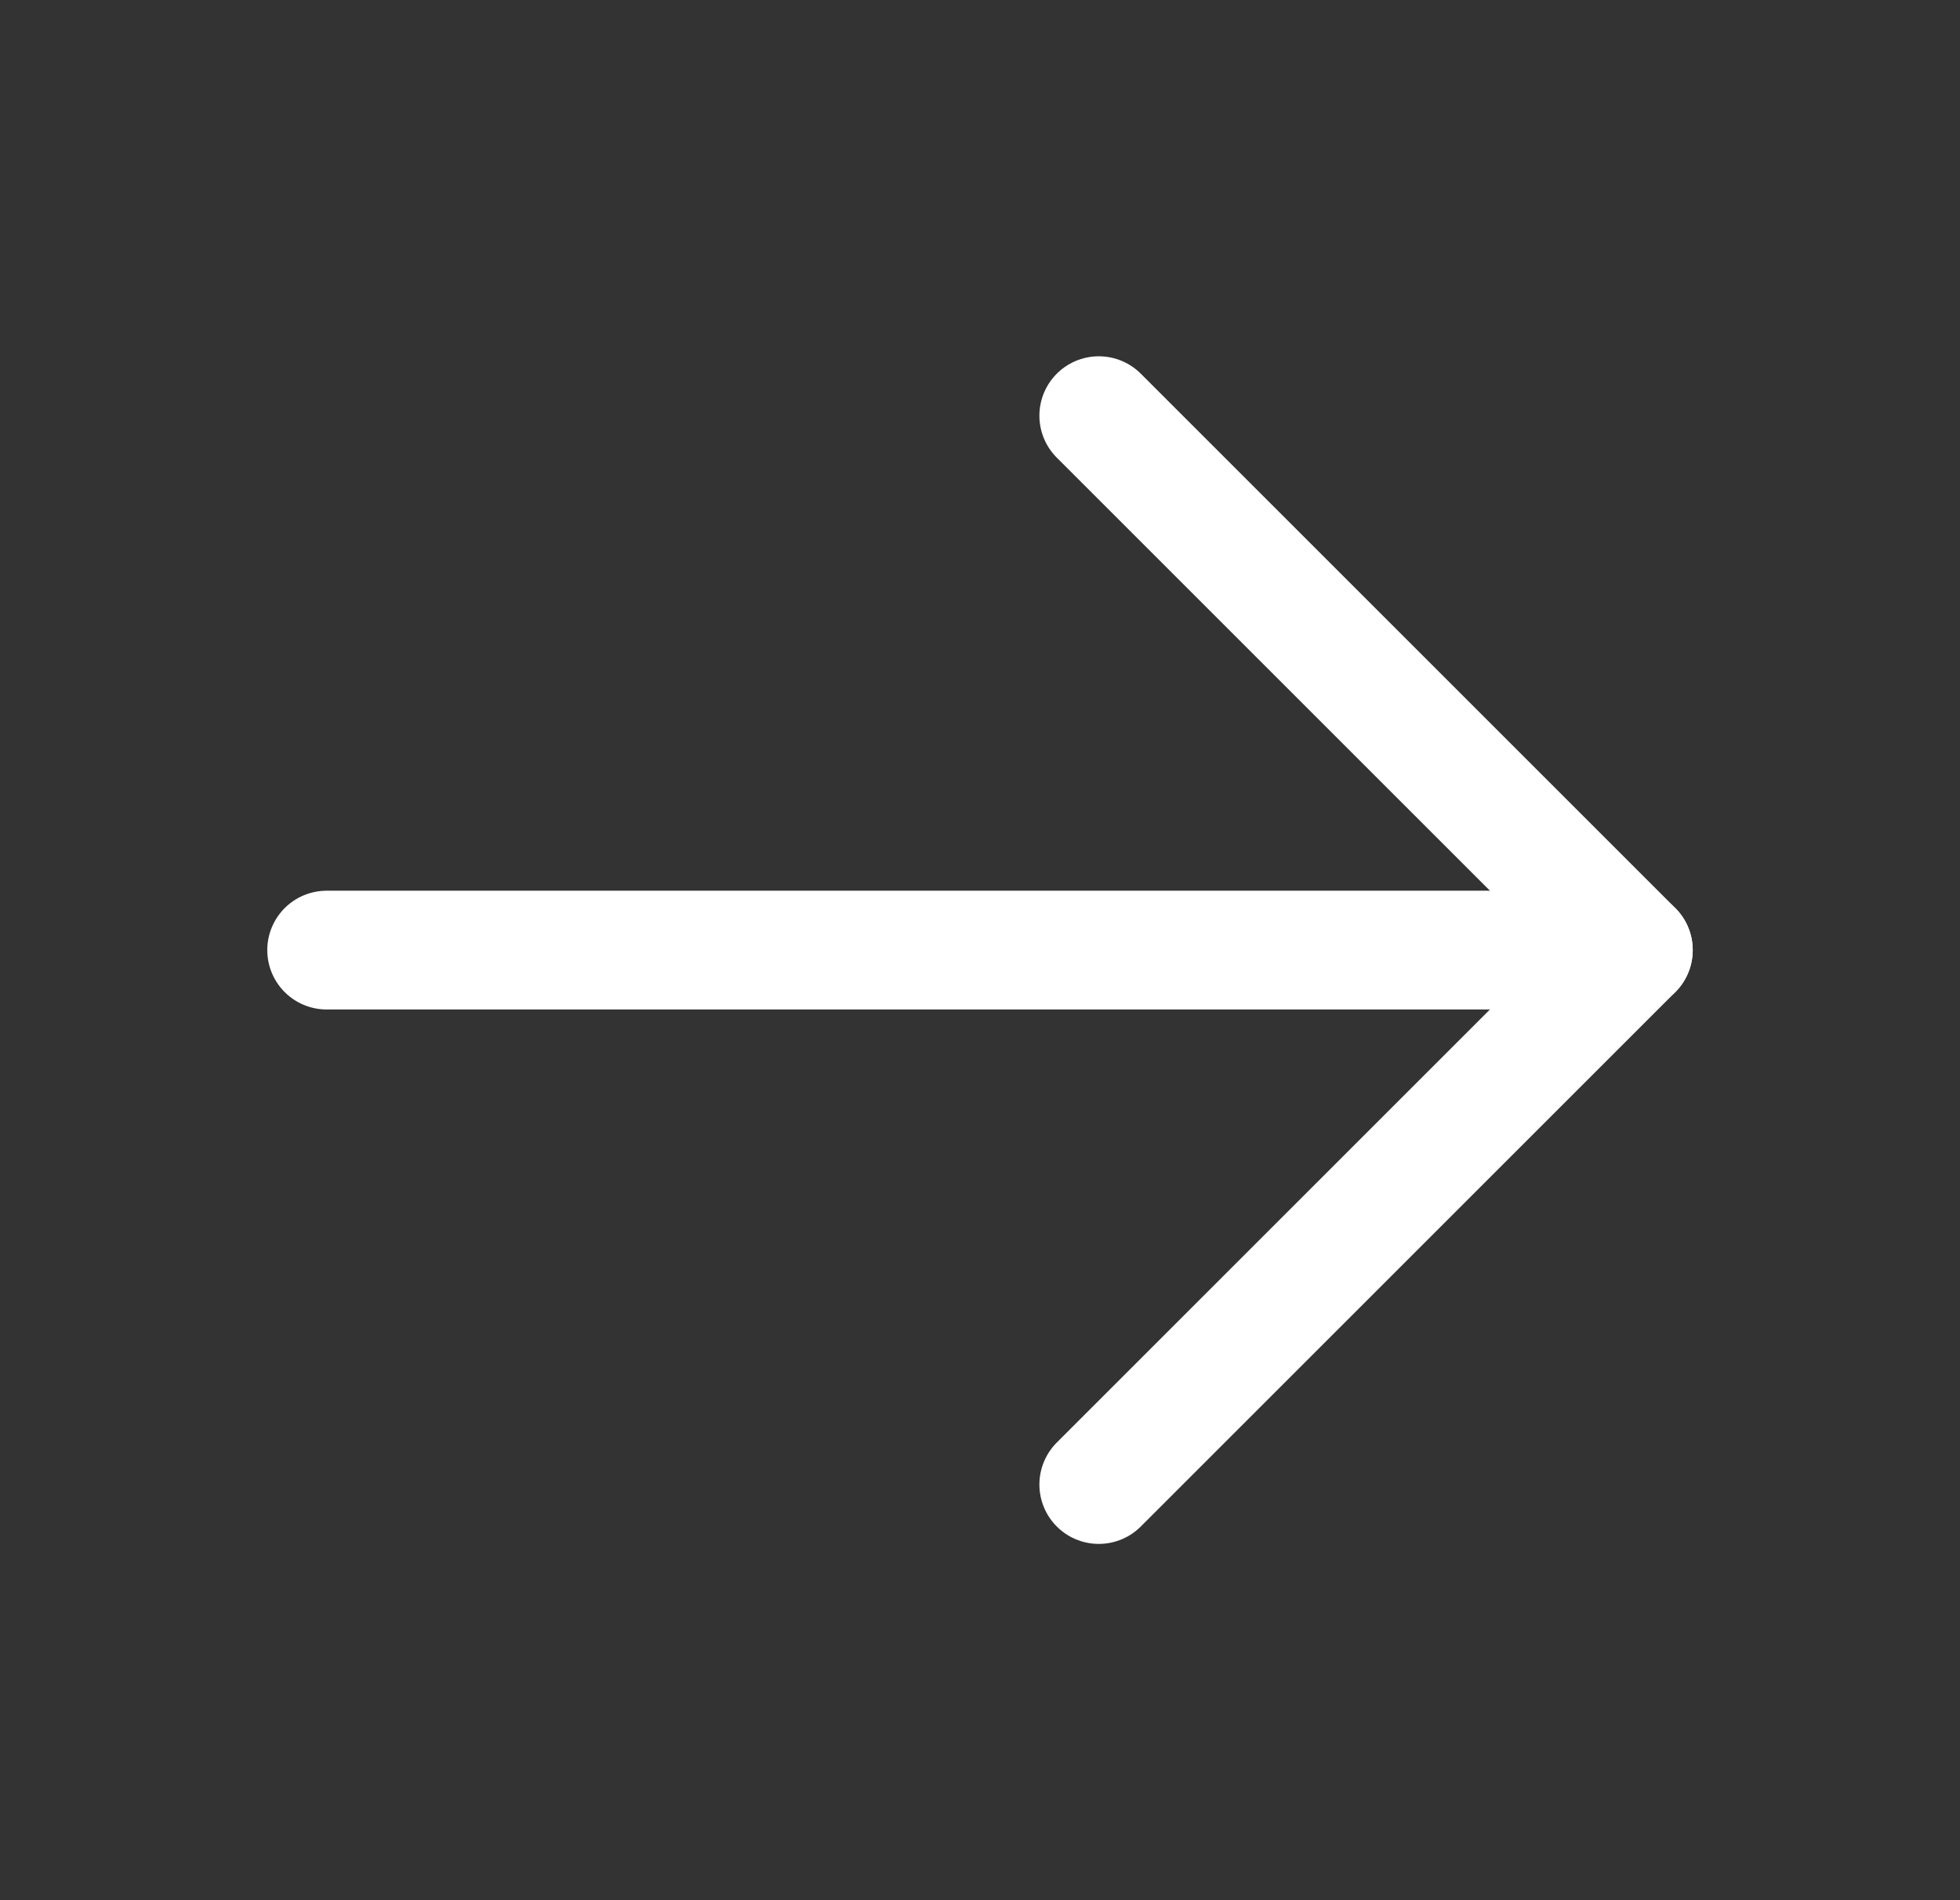
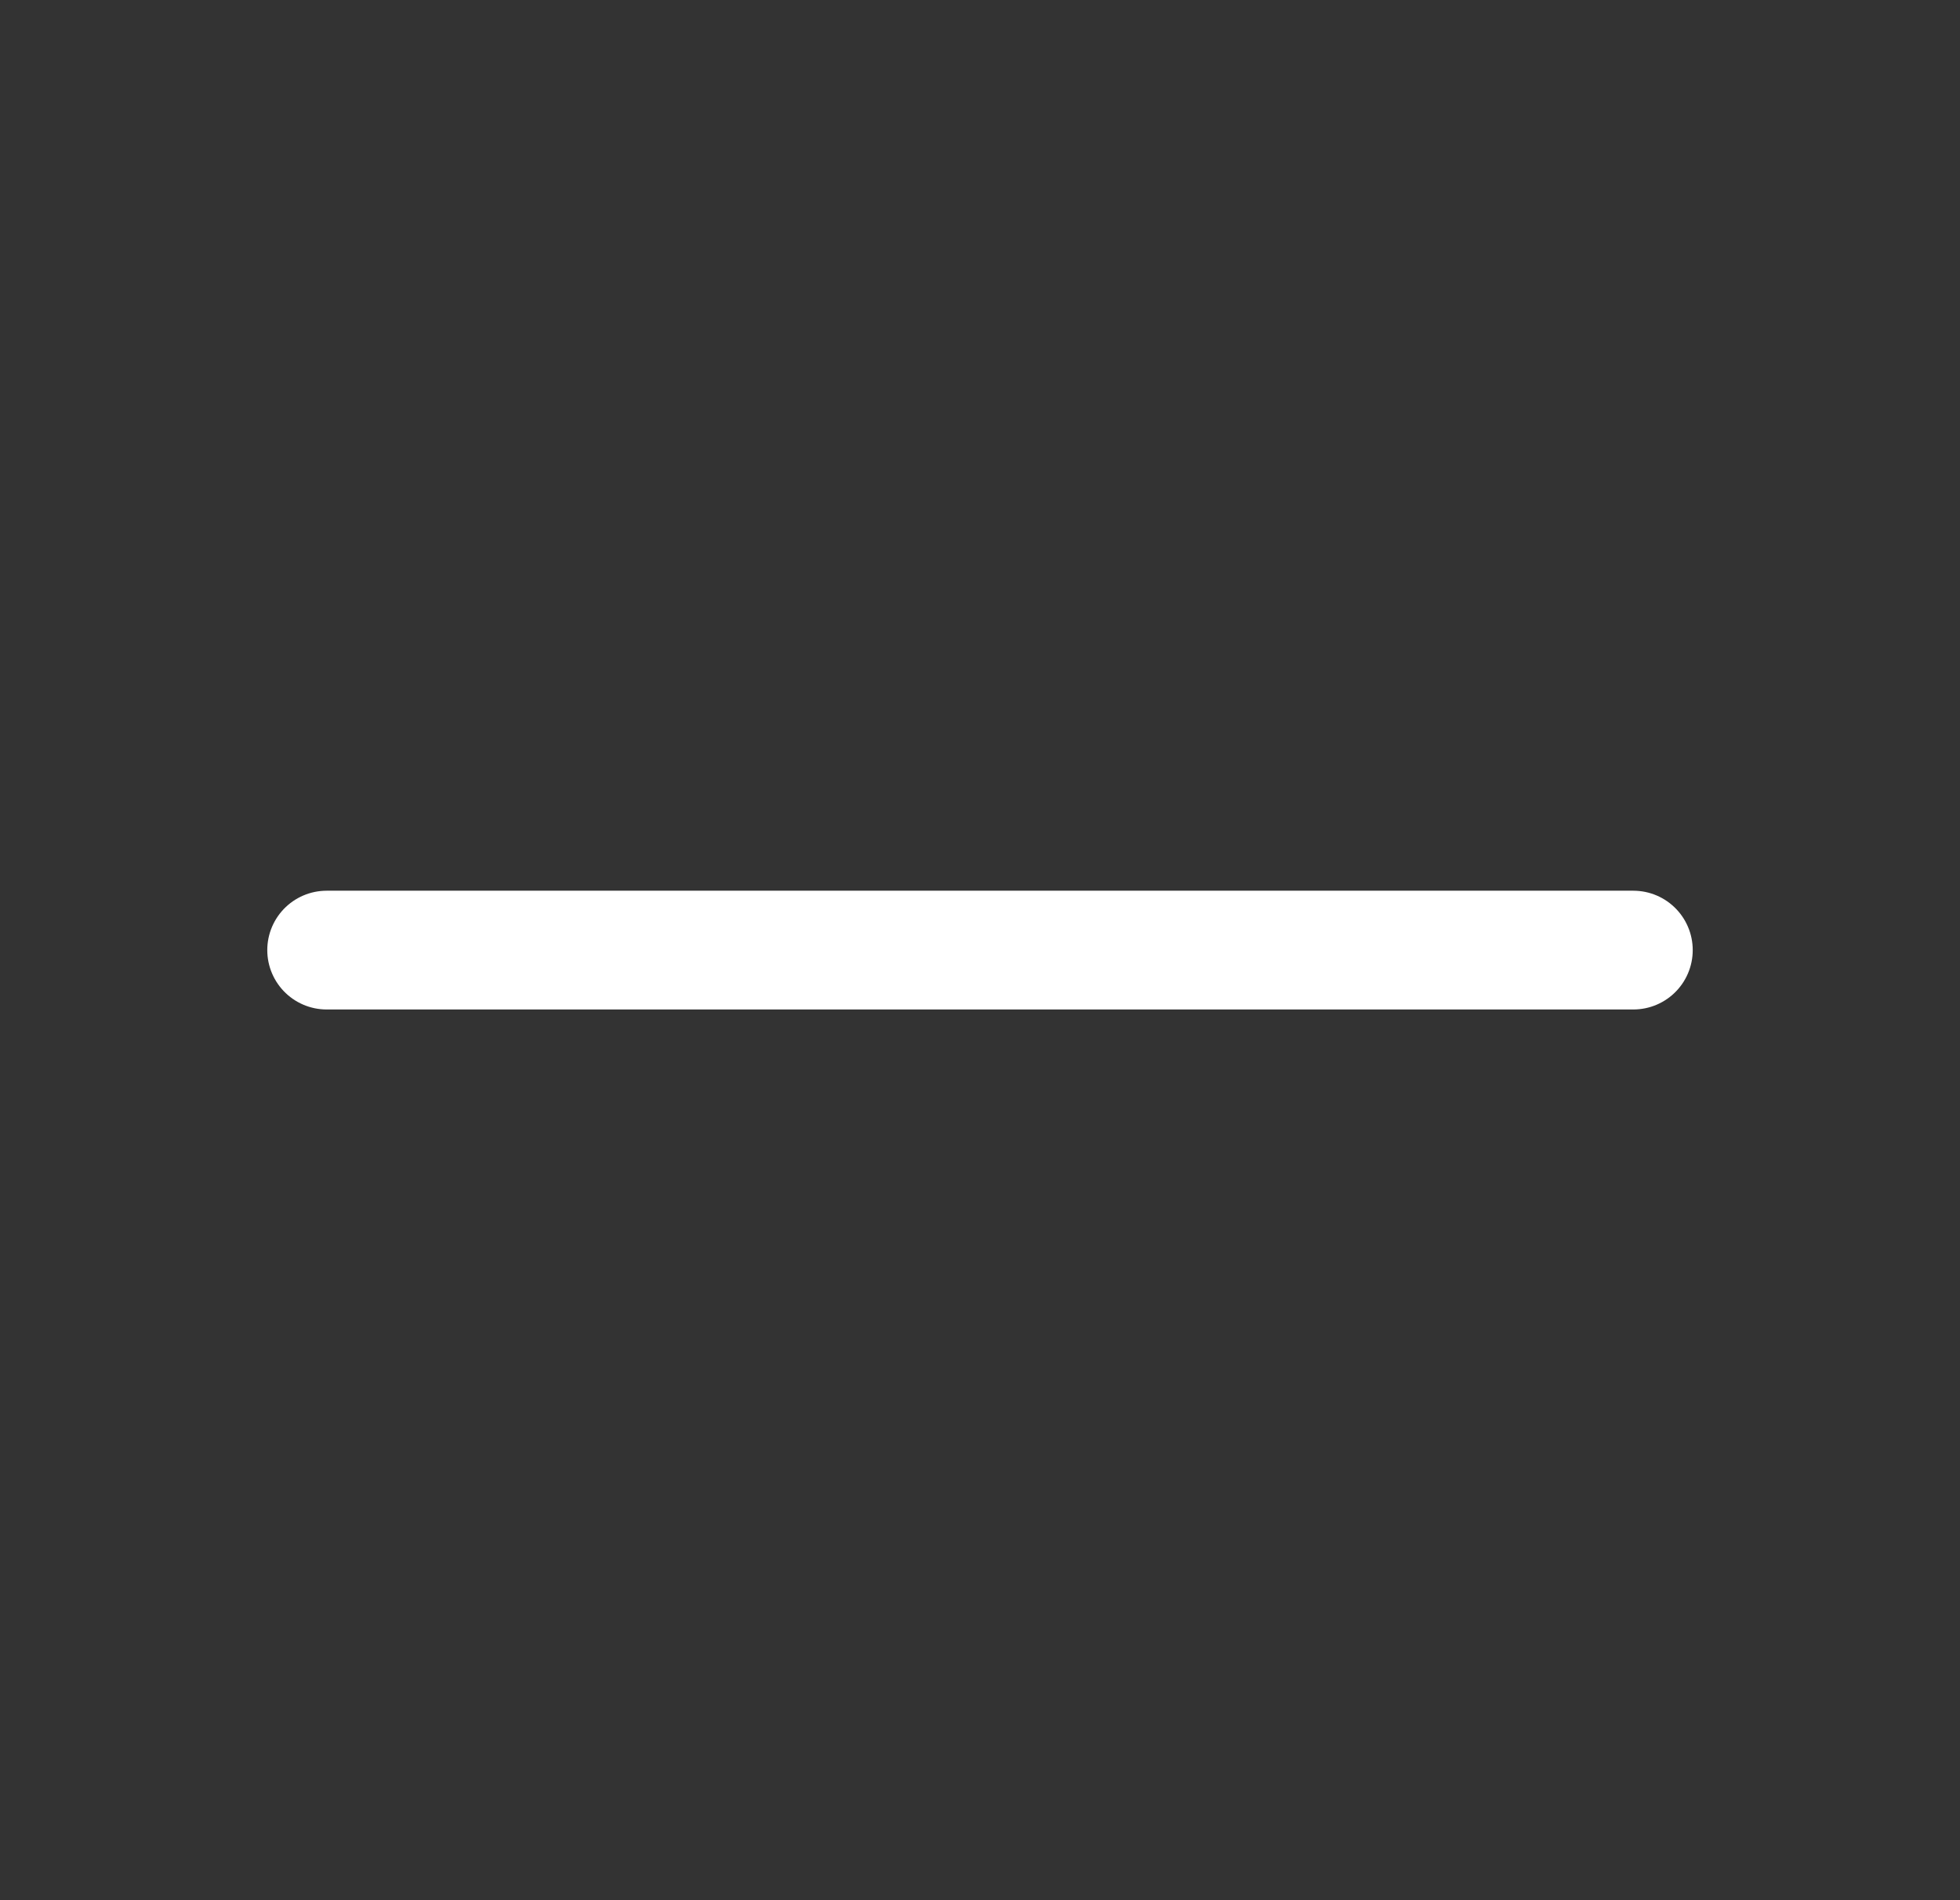
<svg xmlns="http://www.w3.org/2000/svg" width="33" height="32" viewBox="0 0 33 32" fill="none">
  <rect x="0" y="0" width="33" height="32" fill="#333333" stroke="none" />
  <path d="M5.5 16H27.5" stroke="white" stroke-width="2" stroke-linecap="round" stroke-linejoin="round" />
-   <path d="M18.5 7L27.5 16L18.5 25" stroke="white" stroke-width="2" stroke-linecap="round" stroke-linejoin="round" />
</svg>